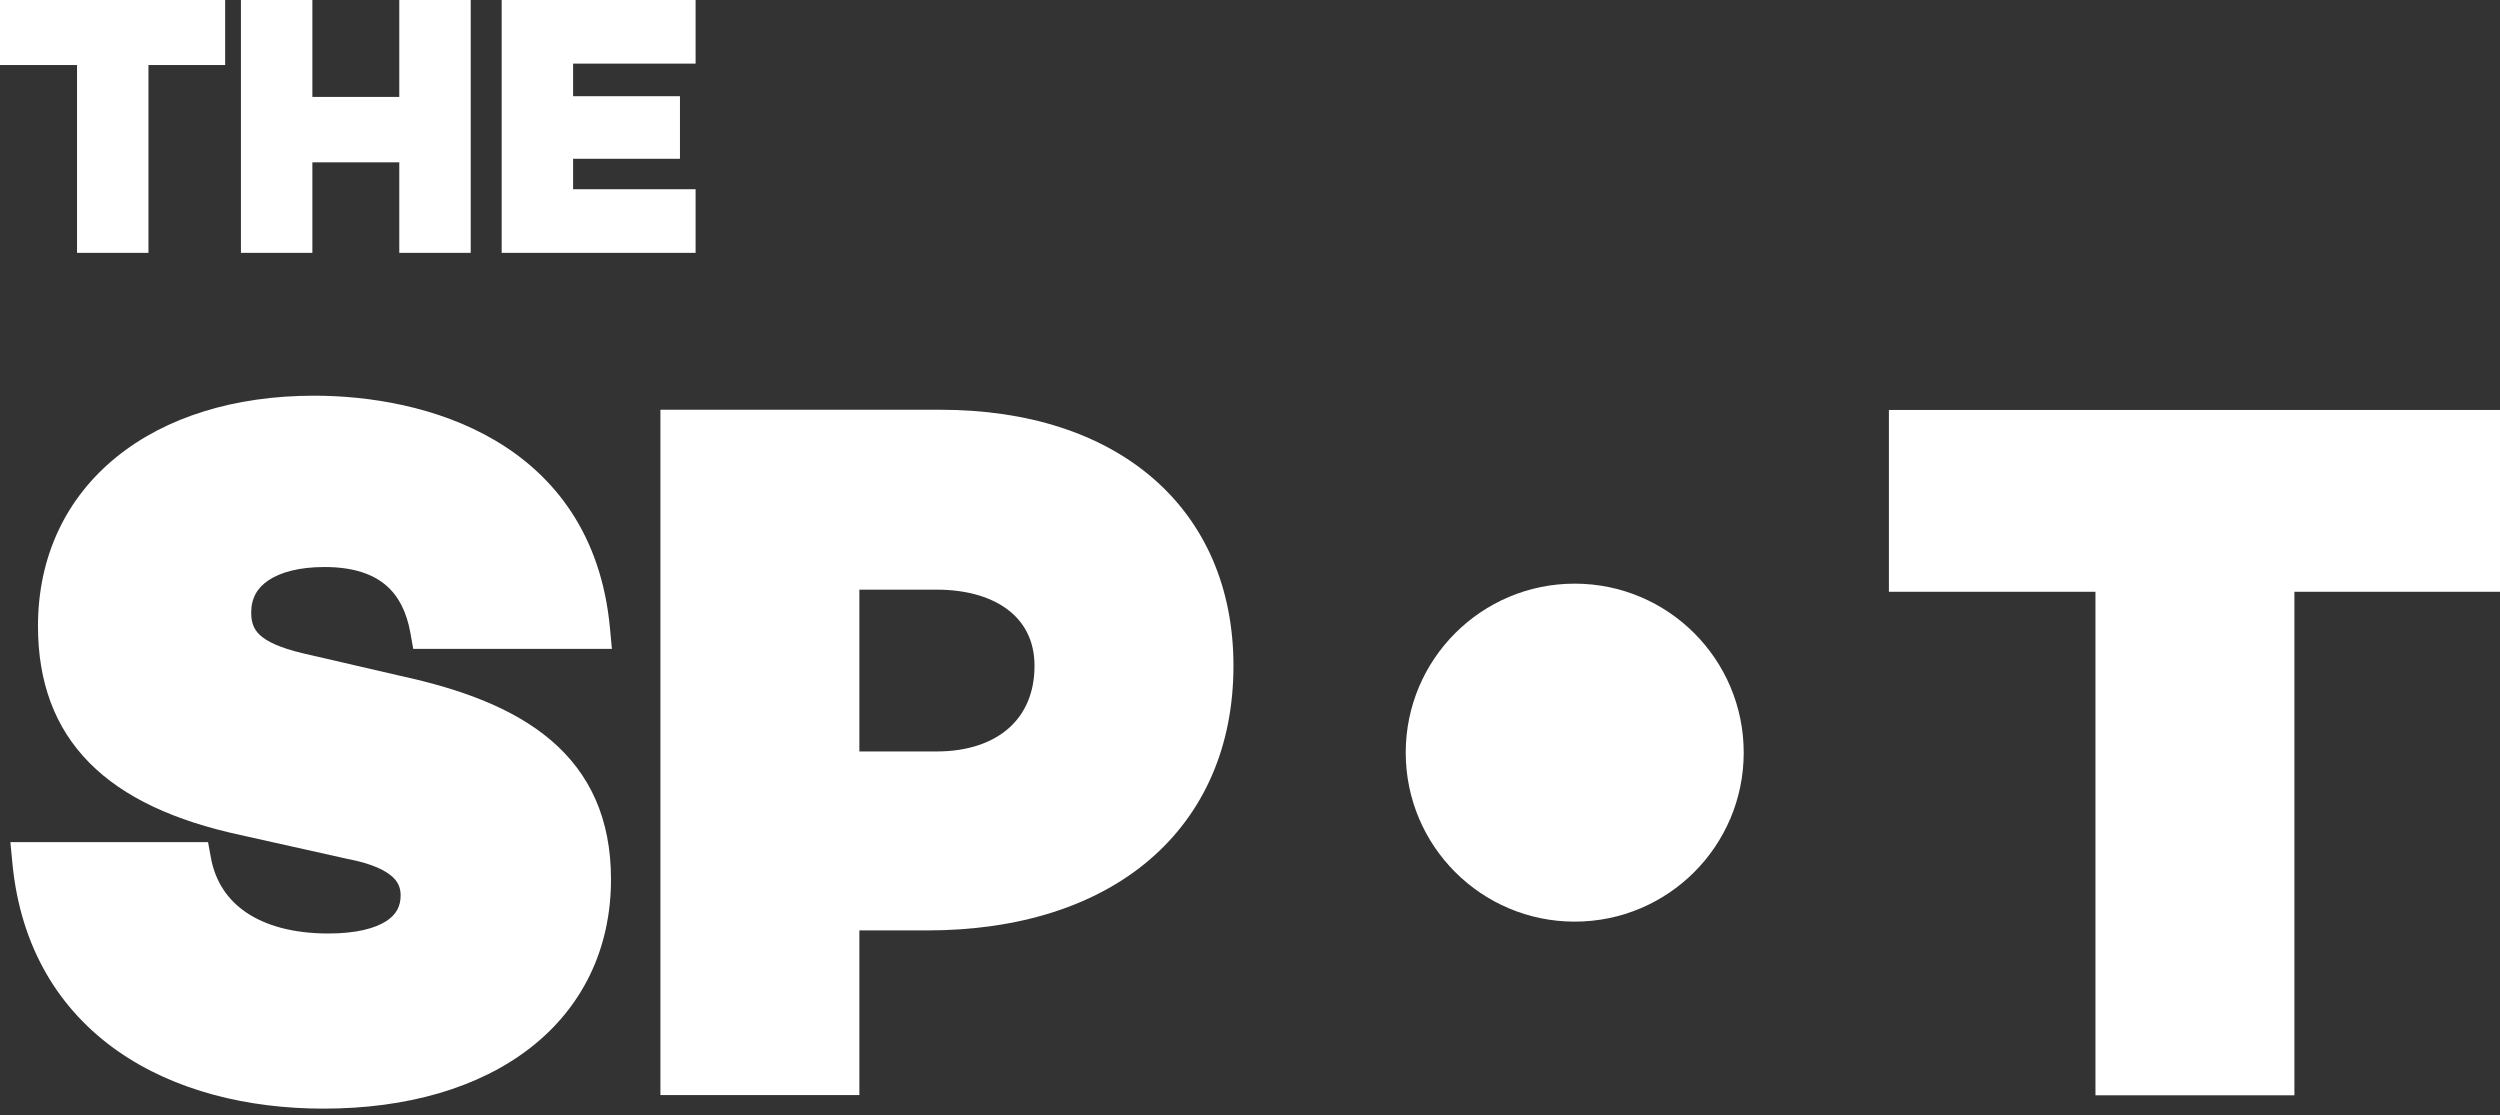
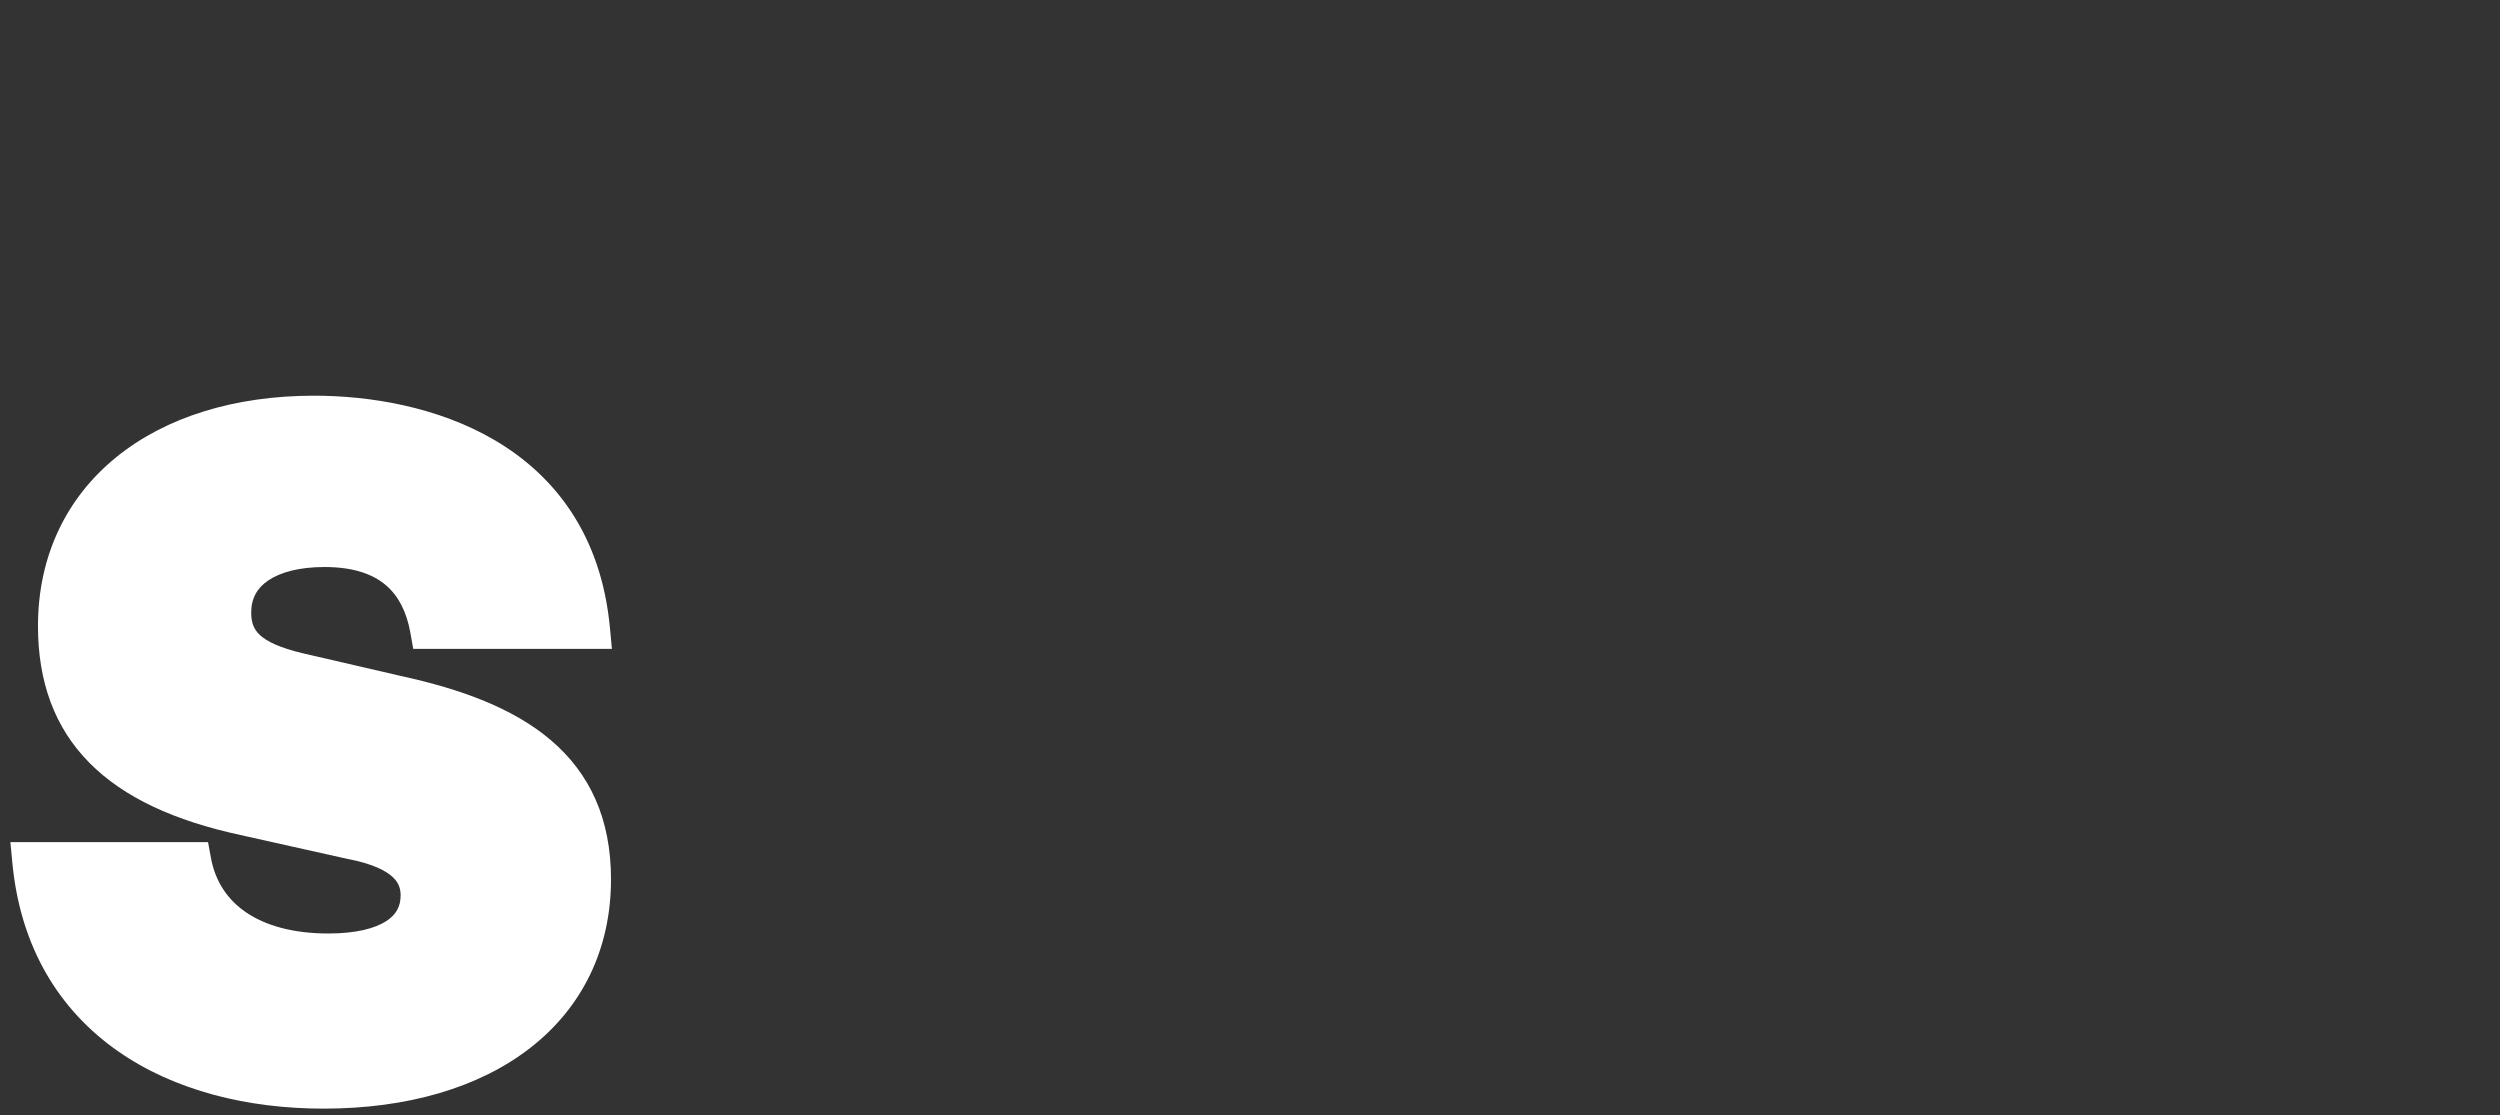
<svg xmlns="http://www.w3.org/2000/svg" width="130" height="58" viewBox="0 0 130 58" fill="none">
  <rect x="0" y="0" width="130" height="58" fill="#333333" stroke="none" />
-   <path fill-rule="evenodd" clip-rule="evenodd" d="M130 30.772H119.309V56.956H108.964V30.772H98.223V21.318H130V30.772Z" fill="white" />
-   <path d="M90.673 39.137C90.673 43.991 86.738 47.925 81.885 47.925C77.032 47.925 73.098 43.991 73.098 39.137C73.098 34.284 77.032 30.35 81.885 30.35C86.738 30.35 90.673 34.284 90.673 39.137Z" fill="white" />
-   <path fill-rule="evenodd" clip-rule="evenodd" d="M34.342 21.307H48.895C53.447 21.307 57.262 22.542 59.955 24.87C62.664 27.213 64.14 30.579 64.14 34.622C64.14 38.815 62.6 42.294 59.771 44.711C56.96 47.112 52.972 48.382 48.202 48.382H44.687V56.945H34.342V21.307ZM44.687 30.662V39.076H48.697C50.368 39.076 51.636 38.599 52.473 37.85C53.298 37.111 53.795 36.03 53.795 34.622C53.795 33.395 53.324 32.446 52.508 31.783C51.672 31.103 50.391 30.662 48.697 30.662H44.687Z" fill="white" />
  <path fill-rule="evenodd" clip-rule="evenodd" d="M12.506 43.421C12.505 43.421 12.504 43.421 12.503 43.421C9.092 42.682 6.446 41.484 4.649 39.666C2.824 37.82 1.975 35.437 1.975 32.554C1.975 28.896 3.466 25.864 6.054 23.767C8.622 21.685 12.201 20.576 16.329 20.576C19.156 20.576 22.741 21.125 25.761 22.91C28.83 24.725 31.266 27.794 31.718 32.661L31.819 33.742H21.488L21.343 32.924C21.148 31.819 20.724 30.99 20.067 30.431C19.414 29.874 18.414 29.485 16.873 29.485C15.555 29.485 14.573 29.761 13.951 30.182C13.372 30.573 13.062 31.112 13.062 31.861C13.062 32.481 13.263 32.841 13.656 33.14C14.124 33.497 14.907 33.795 16.142 34.062L16.149 34.063L20.852 35.152C23.973 35.832 26.699 36.828 28.653 38.496C30.66 40.208 31.772 42.559 31.772 45.721C31.772 49.387 30.249 52.413 27.566 54.496C24.908 56.56 21.185 57.649 16.824 57.649C12.896 57.649 9.079 56.727 6.115 54.649C3.121 52.55 1.066 49.316 0.643 44.874L0.54 43.79H10.818L10.967 44.602C11.192 45.829 11.823 46.784 12.807 47.45C13.808 48.127 15.232 48.542 17.072 48.542C18.533 48.542 19.506 48.271 20.081 47.901C20.604 47.565 20.833 47.131 20.833 46.562C20.833 46.218 20.74 45.911 20.435 45.62C20.095 45.296 19.414 44.918 18.075 44.664L18.059 44.661L12.506 43.421Z" fill="white" />
-   <path fill-rule="evenodd" clip-rule="evenodd" d="M11.708 3.382L7.72 3.382L7.72 13.148H4.006L4.006 3.382H0L1.47823e-07 1.83156e-08L11.708 4.56986e-09V3.382ZM24.477 1.69583e-08V13.148L20.763 13.148V8.441L16.243 8.441V13.148H12.529V0L16.243 6.46322e-10V5.04H20.763V1.63118e-08L24.477 1.69583e-08ZM29.801 3.308L36.171 3.308V2.5696e-09L26.087 6.48163e-09V13.148H36.171V9.84L29.801 9.84V8.256H35.358V5.003H29.801V3.308Z" fill="white" />
</svg>